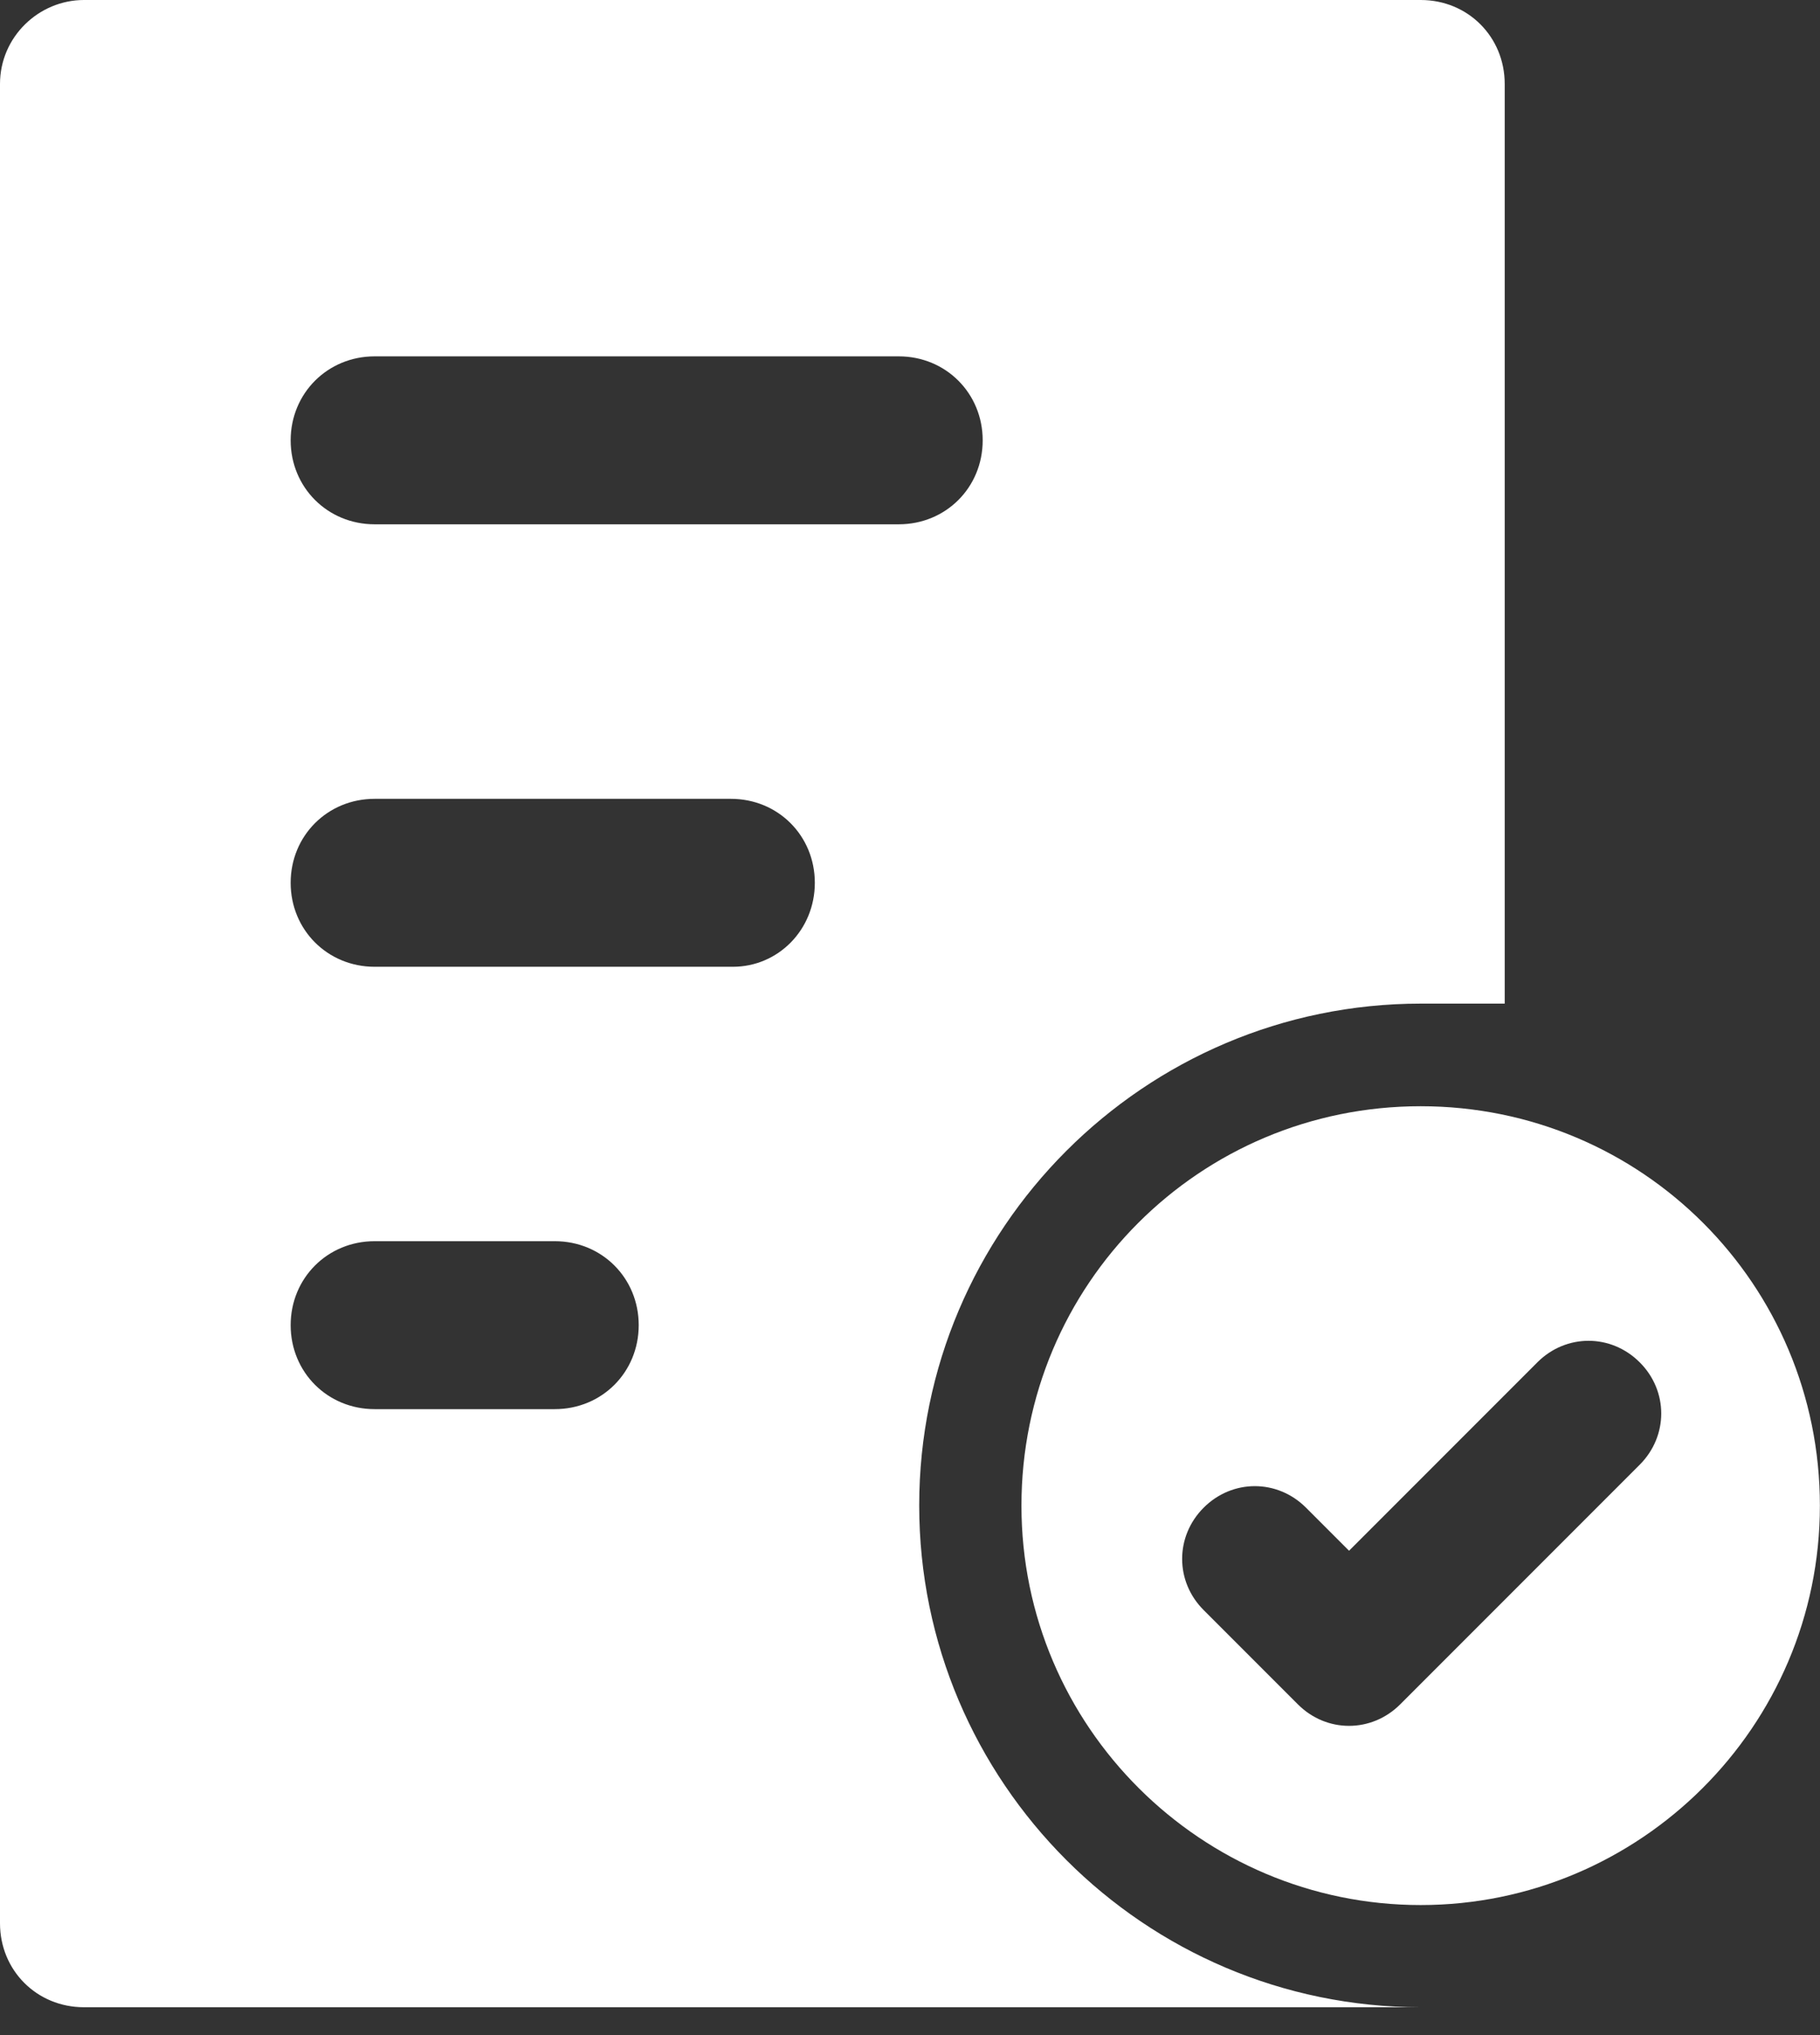
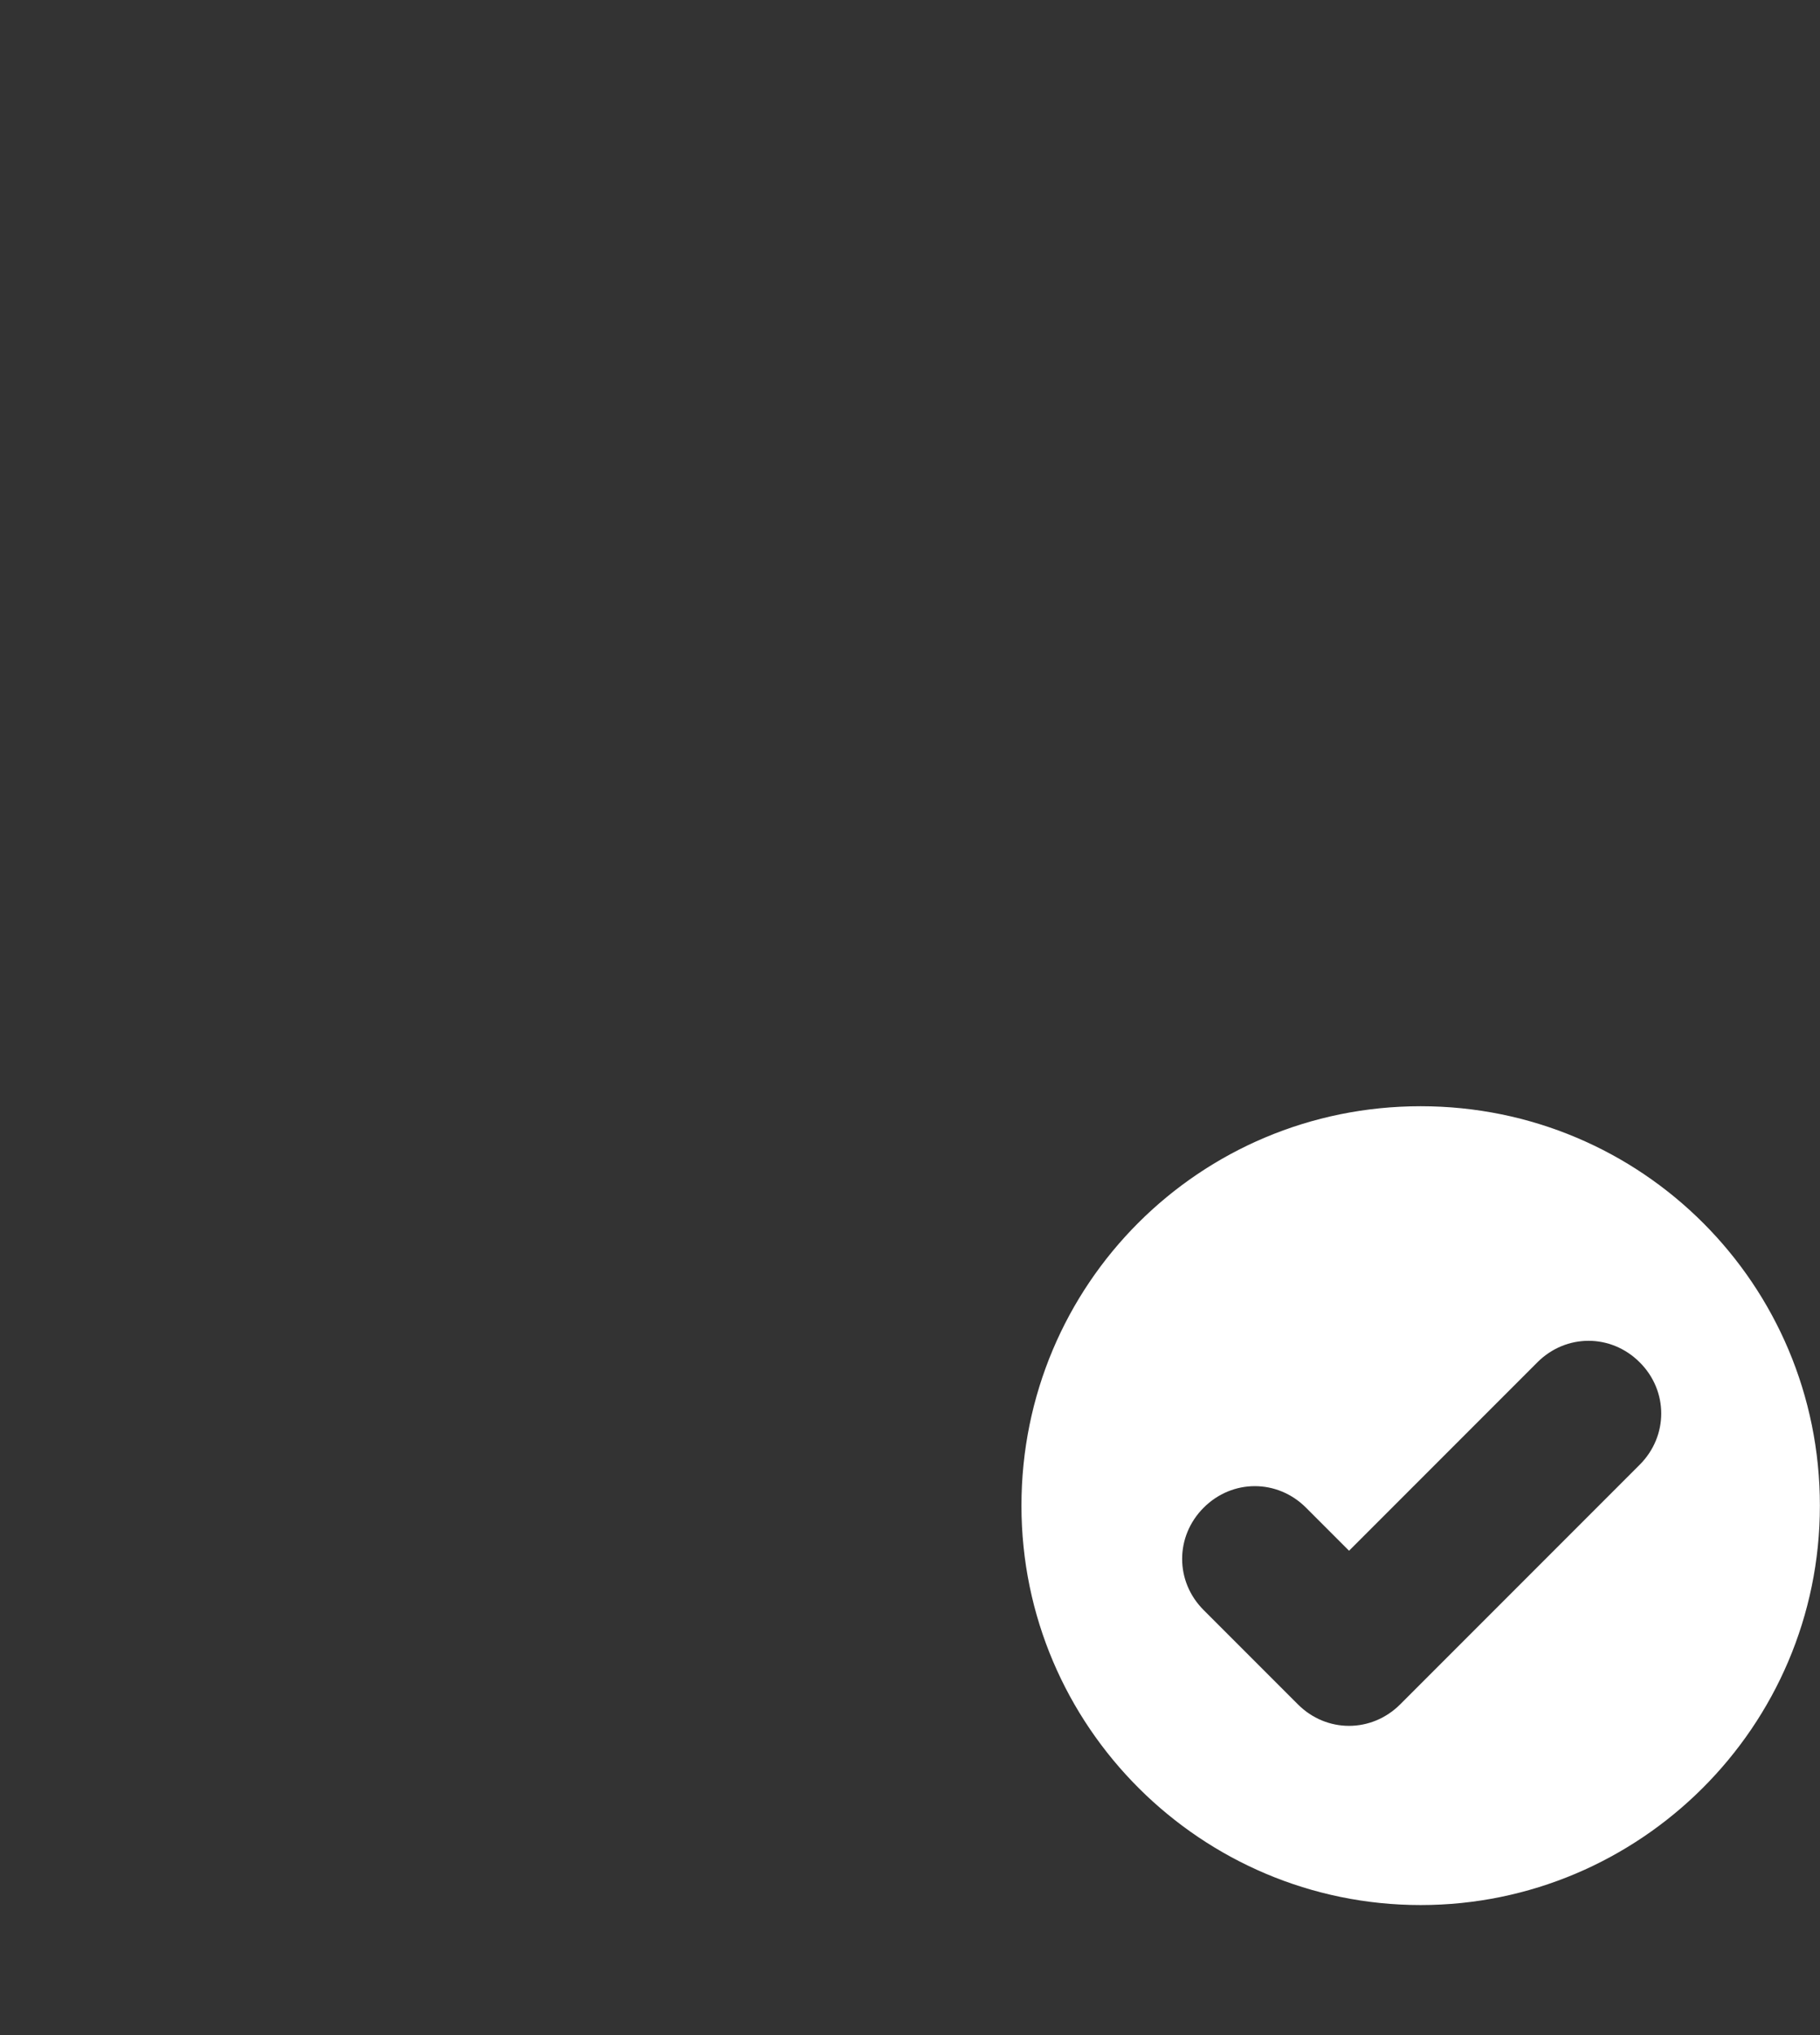
<svg xmlns="http://www.w3.org/2000/svg" width="17" height="19" viewBox="0 0 17 19" fill="none">
  <rect x="0" y="0" width="17" height="19" fill="#333333" stroke="none" />
  <path d="M13.27 10.328C11.205 10.328 9.541 11.992 9.541 14.057C9.541 16.122 11.224 17.786 13.27 17.786C15.316 17.786 16.999 16.122 16.999 14.057C16.999 11.992 15.335 10.328 13.27 10.328ZM15.316 13.675L13.079 15.912C12.811 16.18 12.39 16.18 12.123 15.912L11.243 15.032C10.975 14.765 10.975 14.344 11.243 14.076C11.511 13.808 11.931 13.808 12.199 14.076L12.601 14.478L14.36 12.719C14.628 12.451 15.048 12.451 15.316 12.719C15.584 12.986 15.584 13.407 15.316 13.675Z" fill="white" />
-   <path d="M8.586 14.055C8.586 11.474 10.69 9.37 13.271 9.37H14.055V0.784C14.055 0.344 13.711 0 13.271 0H0.784C0.363 0 0 0.344 0 0.784V17.956C0 18.396 0.344 18.74 0.784 18.74H13.271C10.69 18.74 8.586 16.637 8.586 14.055ZM5.182 13.156H3.499C3.06 13.156 2.715 12.812 2.715 12.372C2.715 11.932 3.06 11.588 3.499 11.588H5.182C5.622 11.588 5.966 11.932 5.966 12.372C5.966 12.812 5.622 13.156 5.182 13.156ZM6.846 9.026H3.499C3.06 9.026 2.715 8.682 2.715 8.242C2.715 7.802 3.06 7.458 3.499 7.458H6.827C7.267 7.458 7.611 7.802 7.611 8.242C7.611 8.682 7.267 9.026 6.846 9.026ZM3.499 4.895C3.06 4.895 2.715 4.551 2.715 4.111C2.715 3.672 3.06 3.327 3.499 3.327H8.395C8.835 3.327 9.179 3.672 9.179 4.111C9.179 4.551 8.835 4.895 8.395 4.895H3.499Z" fill="white" />
</svg>